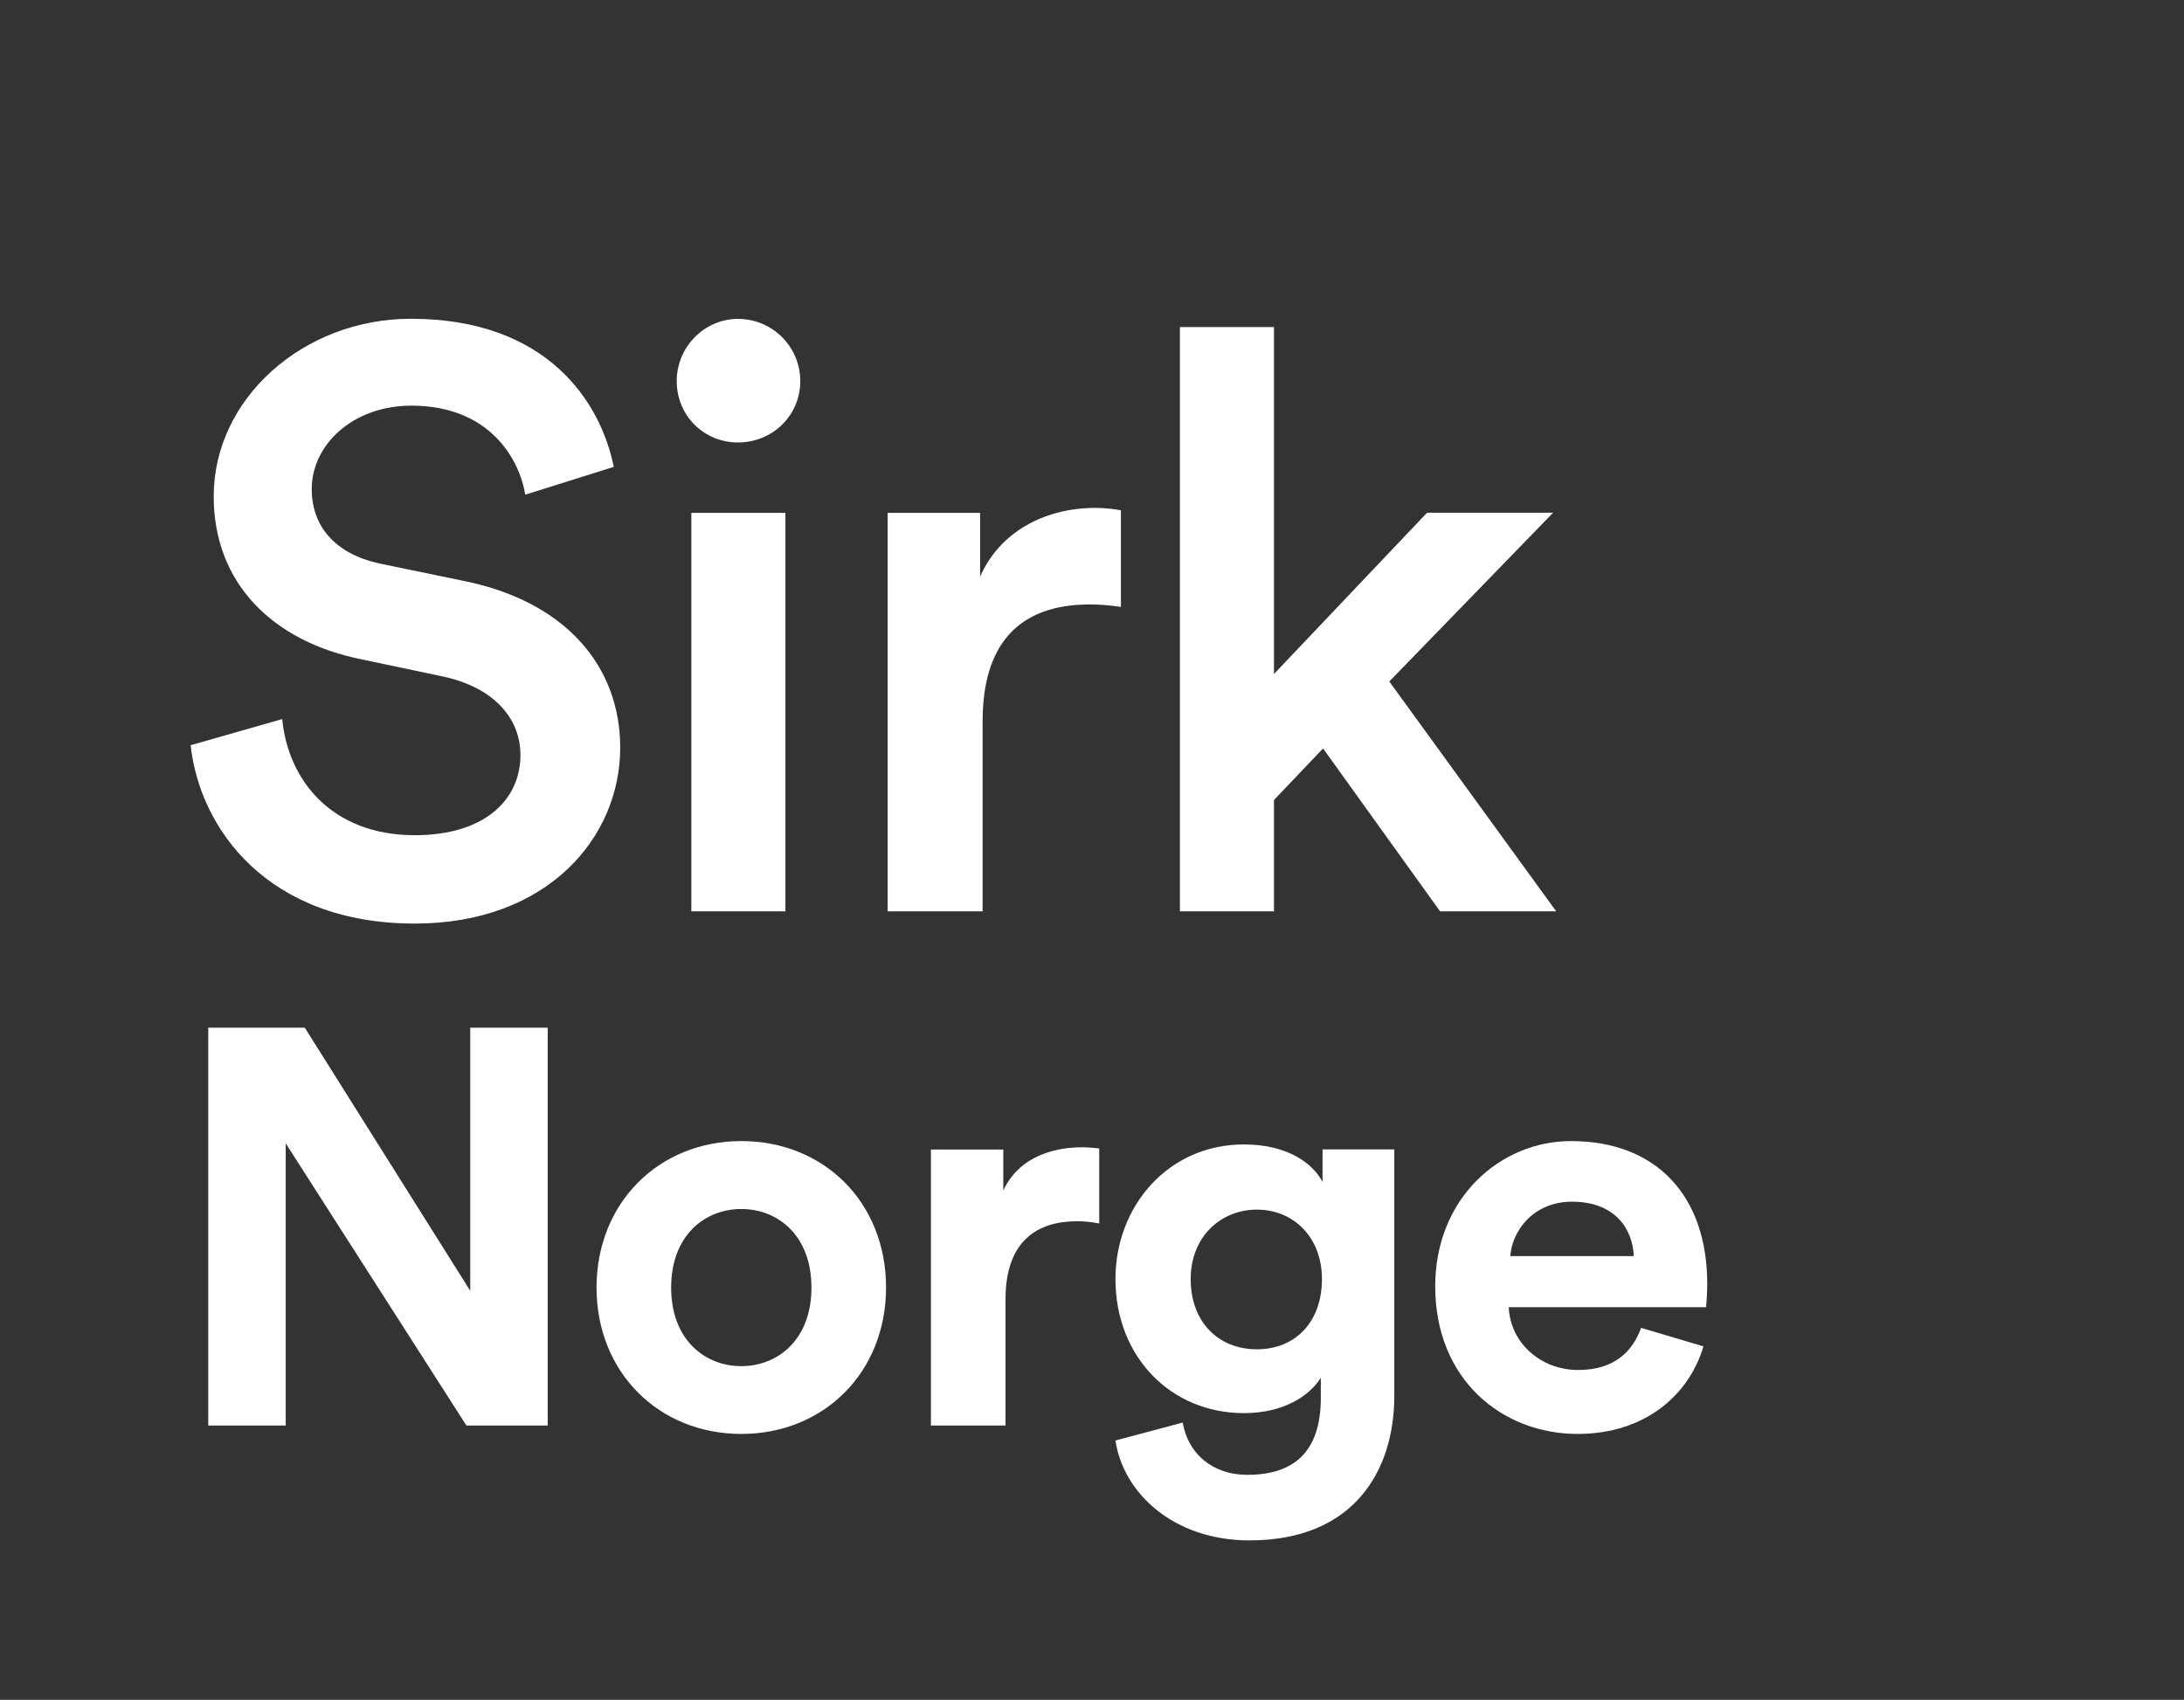
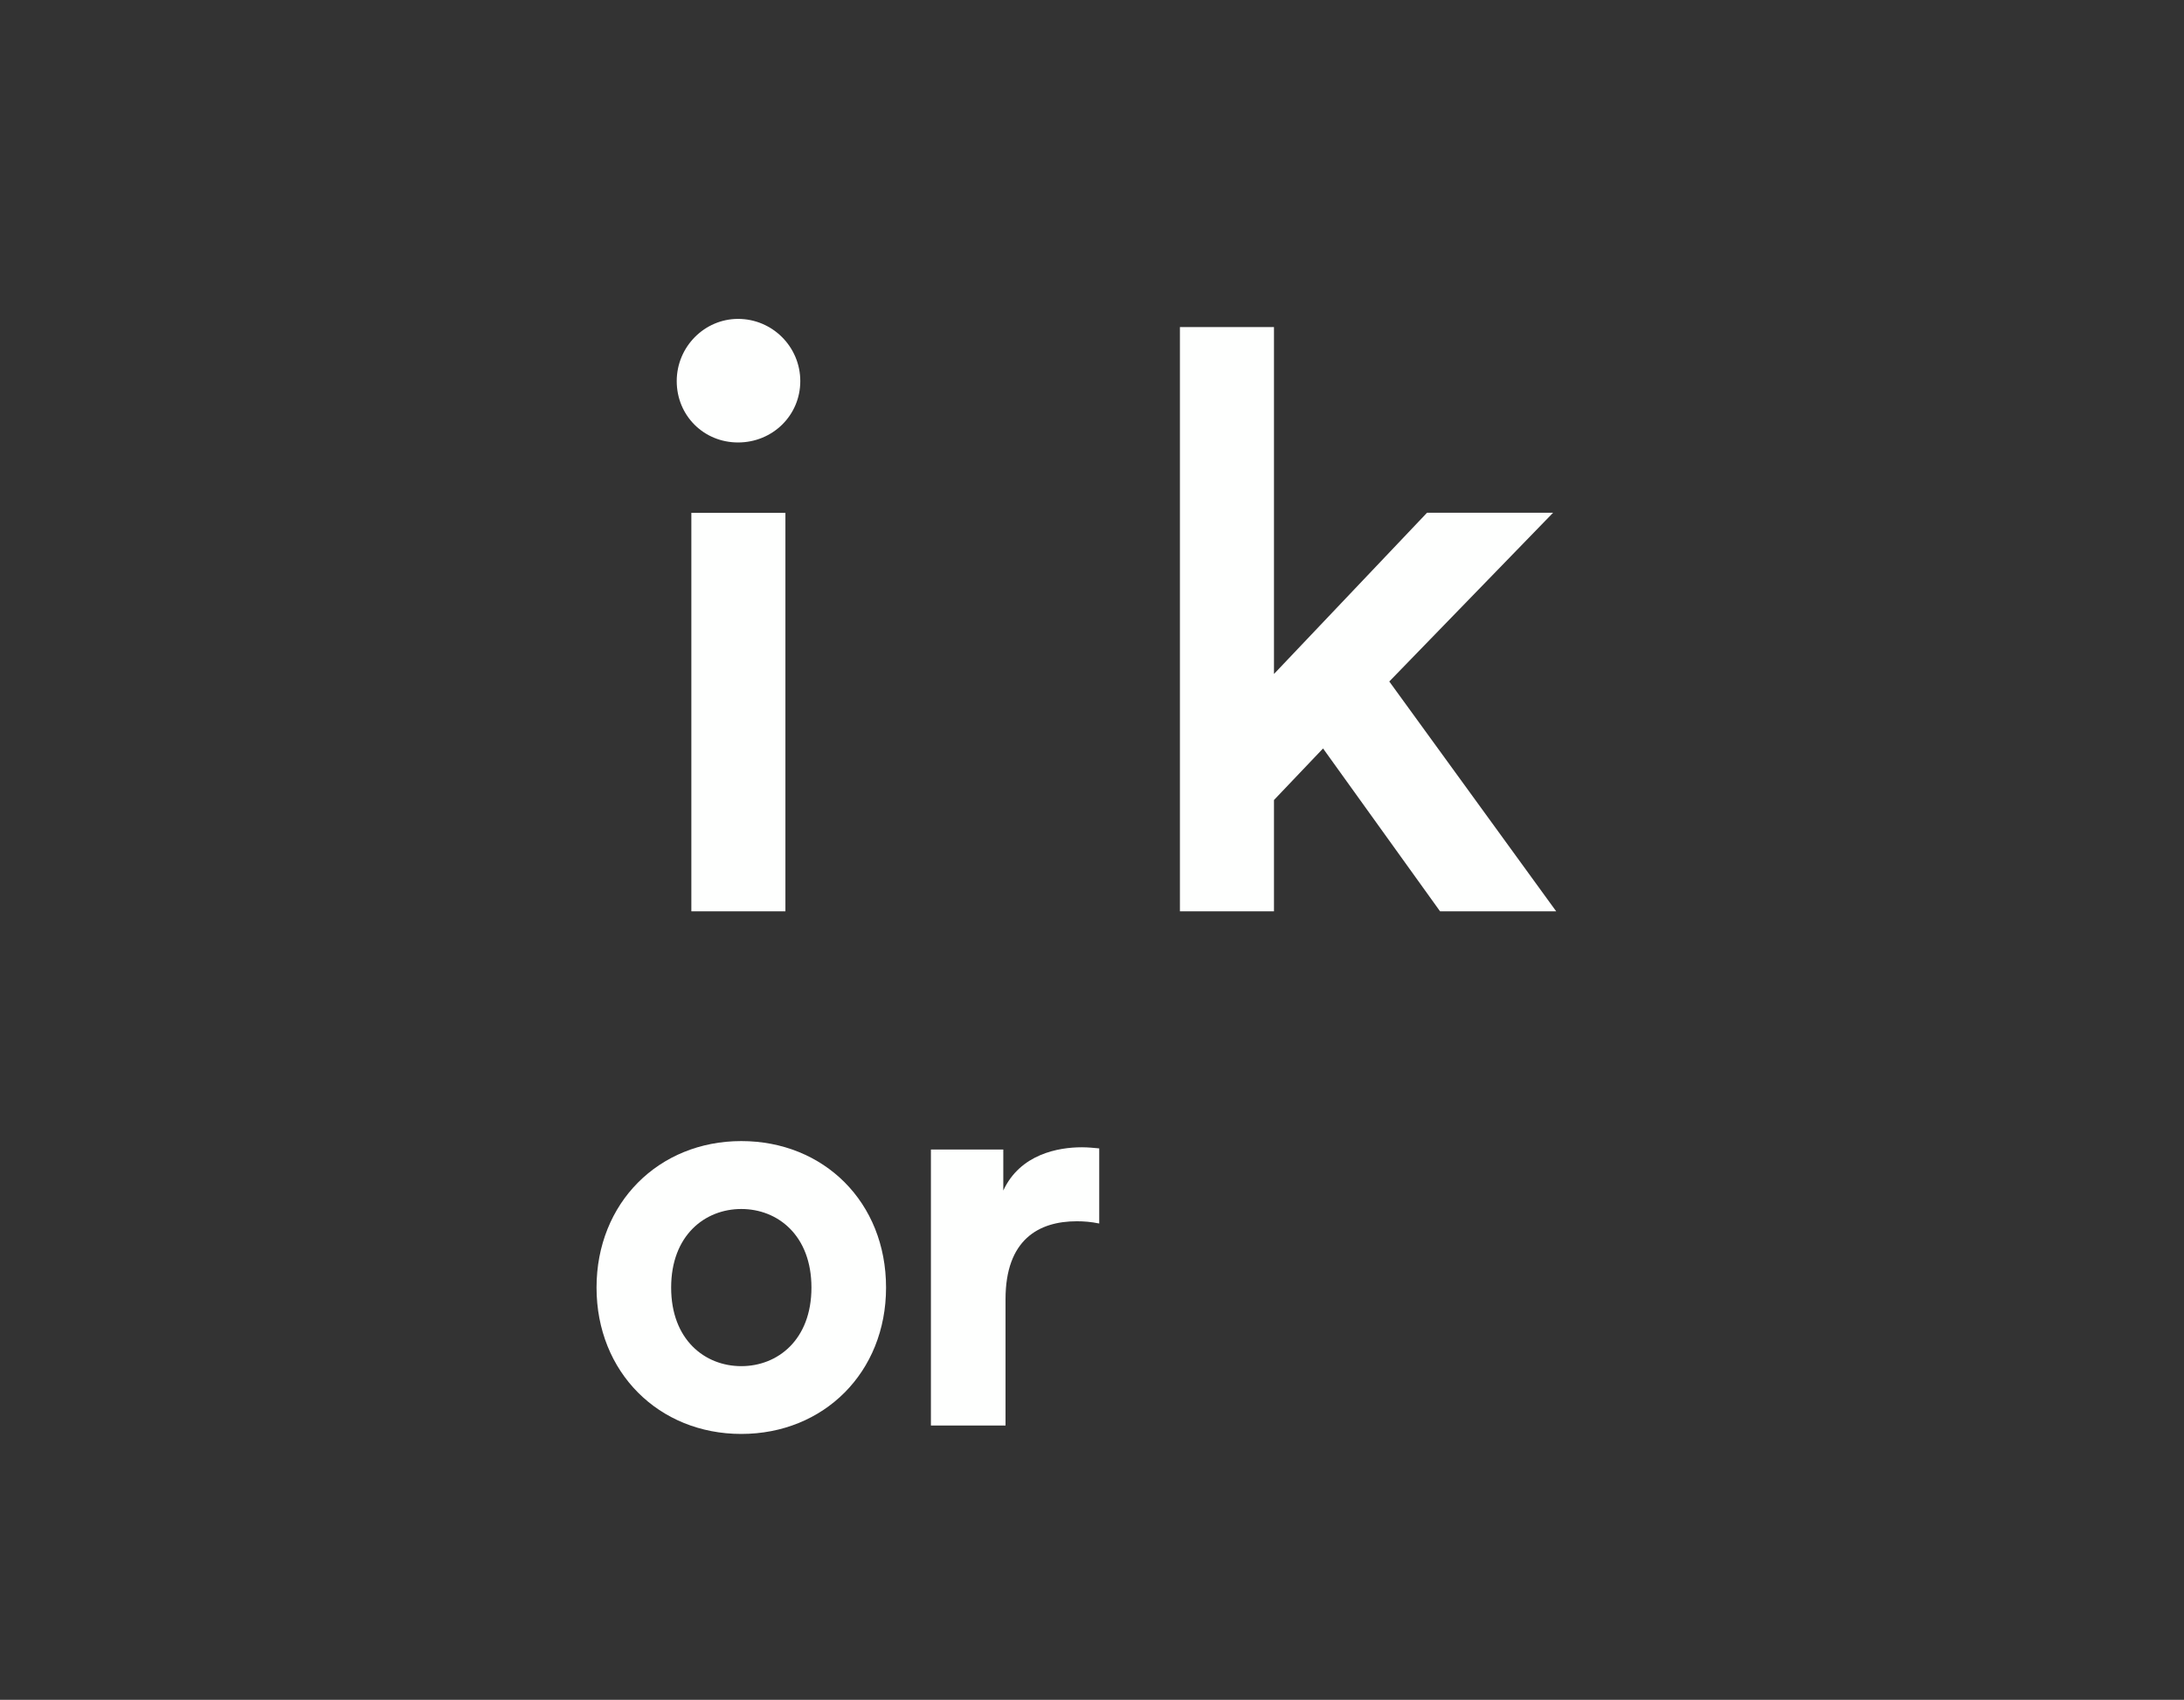
<svg xmlns="http://www.w3.org/2000/svg" width="100%" height="100%" viewBox="0 0 415 323" version="1.1" xml:space="preserve" style="fill-rule:evenodd;clip-rule:evenodd;stroke-linejoin:round;stroke-miterlimit:2;">
  <rect x="0" y="0" width="415" height="323" fill="#333333" stroke="none" />
  <g>
    <g>
-       <path d="M99.811,94.039c-1.083,-6.83 -6.829,-16.957 -21.619,-16.957c-11.186,0 -18.958,7.466 -18.958,15.85c0,6.994 4.357,12.293 12.906,14.153l15.849,3.274c19.429,3.886 29.862,16.179 29.862,31.722c-0,17.098 -13.848,33.418 -39.023,33.418c-27.977,-0 -40.883,-18.04 -42.602,-33.889l17.403,-4.969c1.084,11.516 9.326,22.067 25.199,22.067c13.212,-0 20.065,-6.689 20.065,-15.237c0,-7.16 -5.275,-12.906 -14.766,-14.931l-15.543,-3.274c-16.791,-3.415 -27.978,-14.46 -27.978,-30.945c0,-18.51 16.956,-33.747 37.469,-33.747c25.952,-0 36.079,15.849 38.551,28.142l-16.791,5.275l-0.024,0.048Z" style="fill:#fefffe;fill-rule:nonzero;" />
      <path d="M140.247,60.597c6.524,0 11.822,5.299 11.822,11.822c0,6.524 -5.275,11.658 -11.822,11.658c-6.547,-0 -11.657,-5.134 -11.657,-11.658c-0,-6.523 5.275,-11.822 11.657,-11.822Zm-8.878,112.57l-0,-75.714l17.874,0l0,75.714l-17.874,0Z" style="fill:#fefffe;fill-rule:nonzero;" />
-       <path d="M212.994,115.328c-2.025,-0.306 -4.051,-0.471 -5.911,-0.471c-13.989,-0 -20.371,8.078 -20.371,22.231l-0,36.079l-18.04,0l0,-75.714l17.569,0l-0,12.129c3.579,-8.243 11.963,-13.071 21.925,-13.071c2.167,0 4.051,0.307 4.828,0.471l-0,18.346Z" style="fill:#fefffe;fill-rule:nonzero;" />
      <path d="M263.98,129.482l31.722,43.685l-22.066,0l-22.232,-30.945l-9.326,9.797l0,21.148l-17.874,0l-0,-111.015l17.874,-0l0,65.917l29.085,-30.639l23.951,-0l-31.087,32.028l-0.047,0.024Z" style="fill:#fefffe;fill-rule:nonzero;" />
    </g>
-     <path d="M88.625,270.877l-34.336,-53.624l-0,53.624l-14.719,0l-0,-75.596l18.346,0l31.439,49.997l0,-49.997l14.719,0l0,75.596l-15.449,0Z" style="fill:#fefffe;fill-rule:nonzero;" />
    <path d="M168.366,244.666c0,16.108 -11.822,27.813 -27.506,27.813c-15.685,-0 -27.507,-11.728 -27.507,-27.813c-0,-16.085 11.822,-27.837 27.507,-27.837c15.684,0 27.506,11.611 27.506,27.837Zm-14.177,-0c-0,-9.915 -6.406,-14.931 -13.329,-14.931c-6.924,0 -13.33,5.016 -13.33,14.931c0,9.914 6.406,14.931 13.33,14.931c6.923,-0 13.329,-5.017 13.329,-14.931Z" style="fill:#fefffe;fill-rule:nonzero;" />
    <path d="M208.873,232.49c-1.602,-0.329 -2.991,-0.424 -4.263,-0.424c-7.253,0 -13.541,3.509 -13.541,14.814l-0,23.997l-14.178,0l0,-52.446l13.754,-0l-0,7.795c3.203,-6.924 10.456,-8.219 14.931,-8.219c1.177,-0 2.237,0.118 3.297,0.212l-0,14.295l-0,-0.024Z" style="fill:#fefffe;fill-rule:nonzero;" />
-     <path d="M224.745,270.336c0.966,5.769 5.535,9.914 12.27,9.914c8.949,0 13.965,-4.474 13.965,-14.601l0,-3.839c-2.143,3.415 -7.041,6.712 -14.601,6.712c-13.965,0 -24.421,-10.762 -24.421,-25.481c-0,-13.848 10.032,-25.576 24.421,-25.576c8.314,0 13.118,3.627 14.931,7.136l0,-6.194l13.636,0l-0,46.795c-0,14.389 -7.772,27.506 -27.507,27.506c-14.389,0 -23.998,-8.949 -25.481,-18.981l12.787,-3.415l0,0.024Zm26.447,-27.272c0,-8.101 -5.534,-13.211 -12.364,-13.211c-6.829,-0 -12.575,5.11 -12.575,13.211c-0,8.102 5.228,13.33 12.575,13.33c7.348,-0 12.364,-5.228 12.364,-13.33Z" style="fill:#fefffe;fill-rule:nonzero;" />
-     <path d="M323.68,255.852c-2.661,9.067 -10.974,16.627 -23.88,16.627c-14.389,-0 -27.083,-10.339 -27.083,-28.049c0,-16.744 12.364,-27.601 25.788,-27.601c16.202,0 25.905,10.339 25.905,27.177c0,2.026 -0.212,4.169 -0.212,4.381l-37.515,-0c0.329,6.924 6.193,11.94 13.211,11.94c6.618,-0 10.245,-3.297 11.94,-8.007l11.822,3.509l0.024,0.023Zm-13.235,-17.168c-0.212,-5.228 -3.627,-10.338 -11.728,-10.338c-7.348,-0 -11.399,5.534 -11.728,10.338l23.456,0Z" style="fill:#fefffe;fill-rule:nonzero;" />
  </g>
</svg>